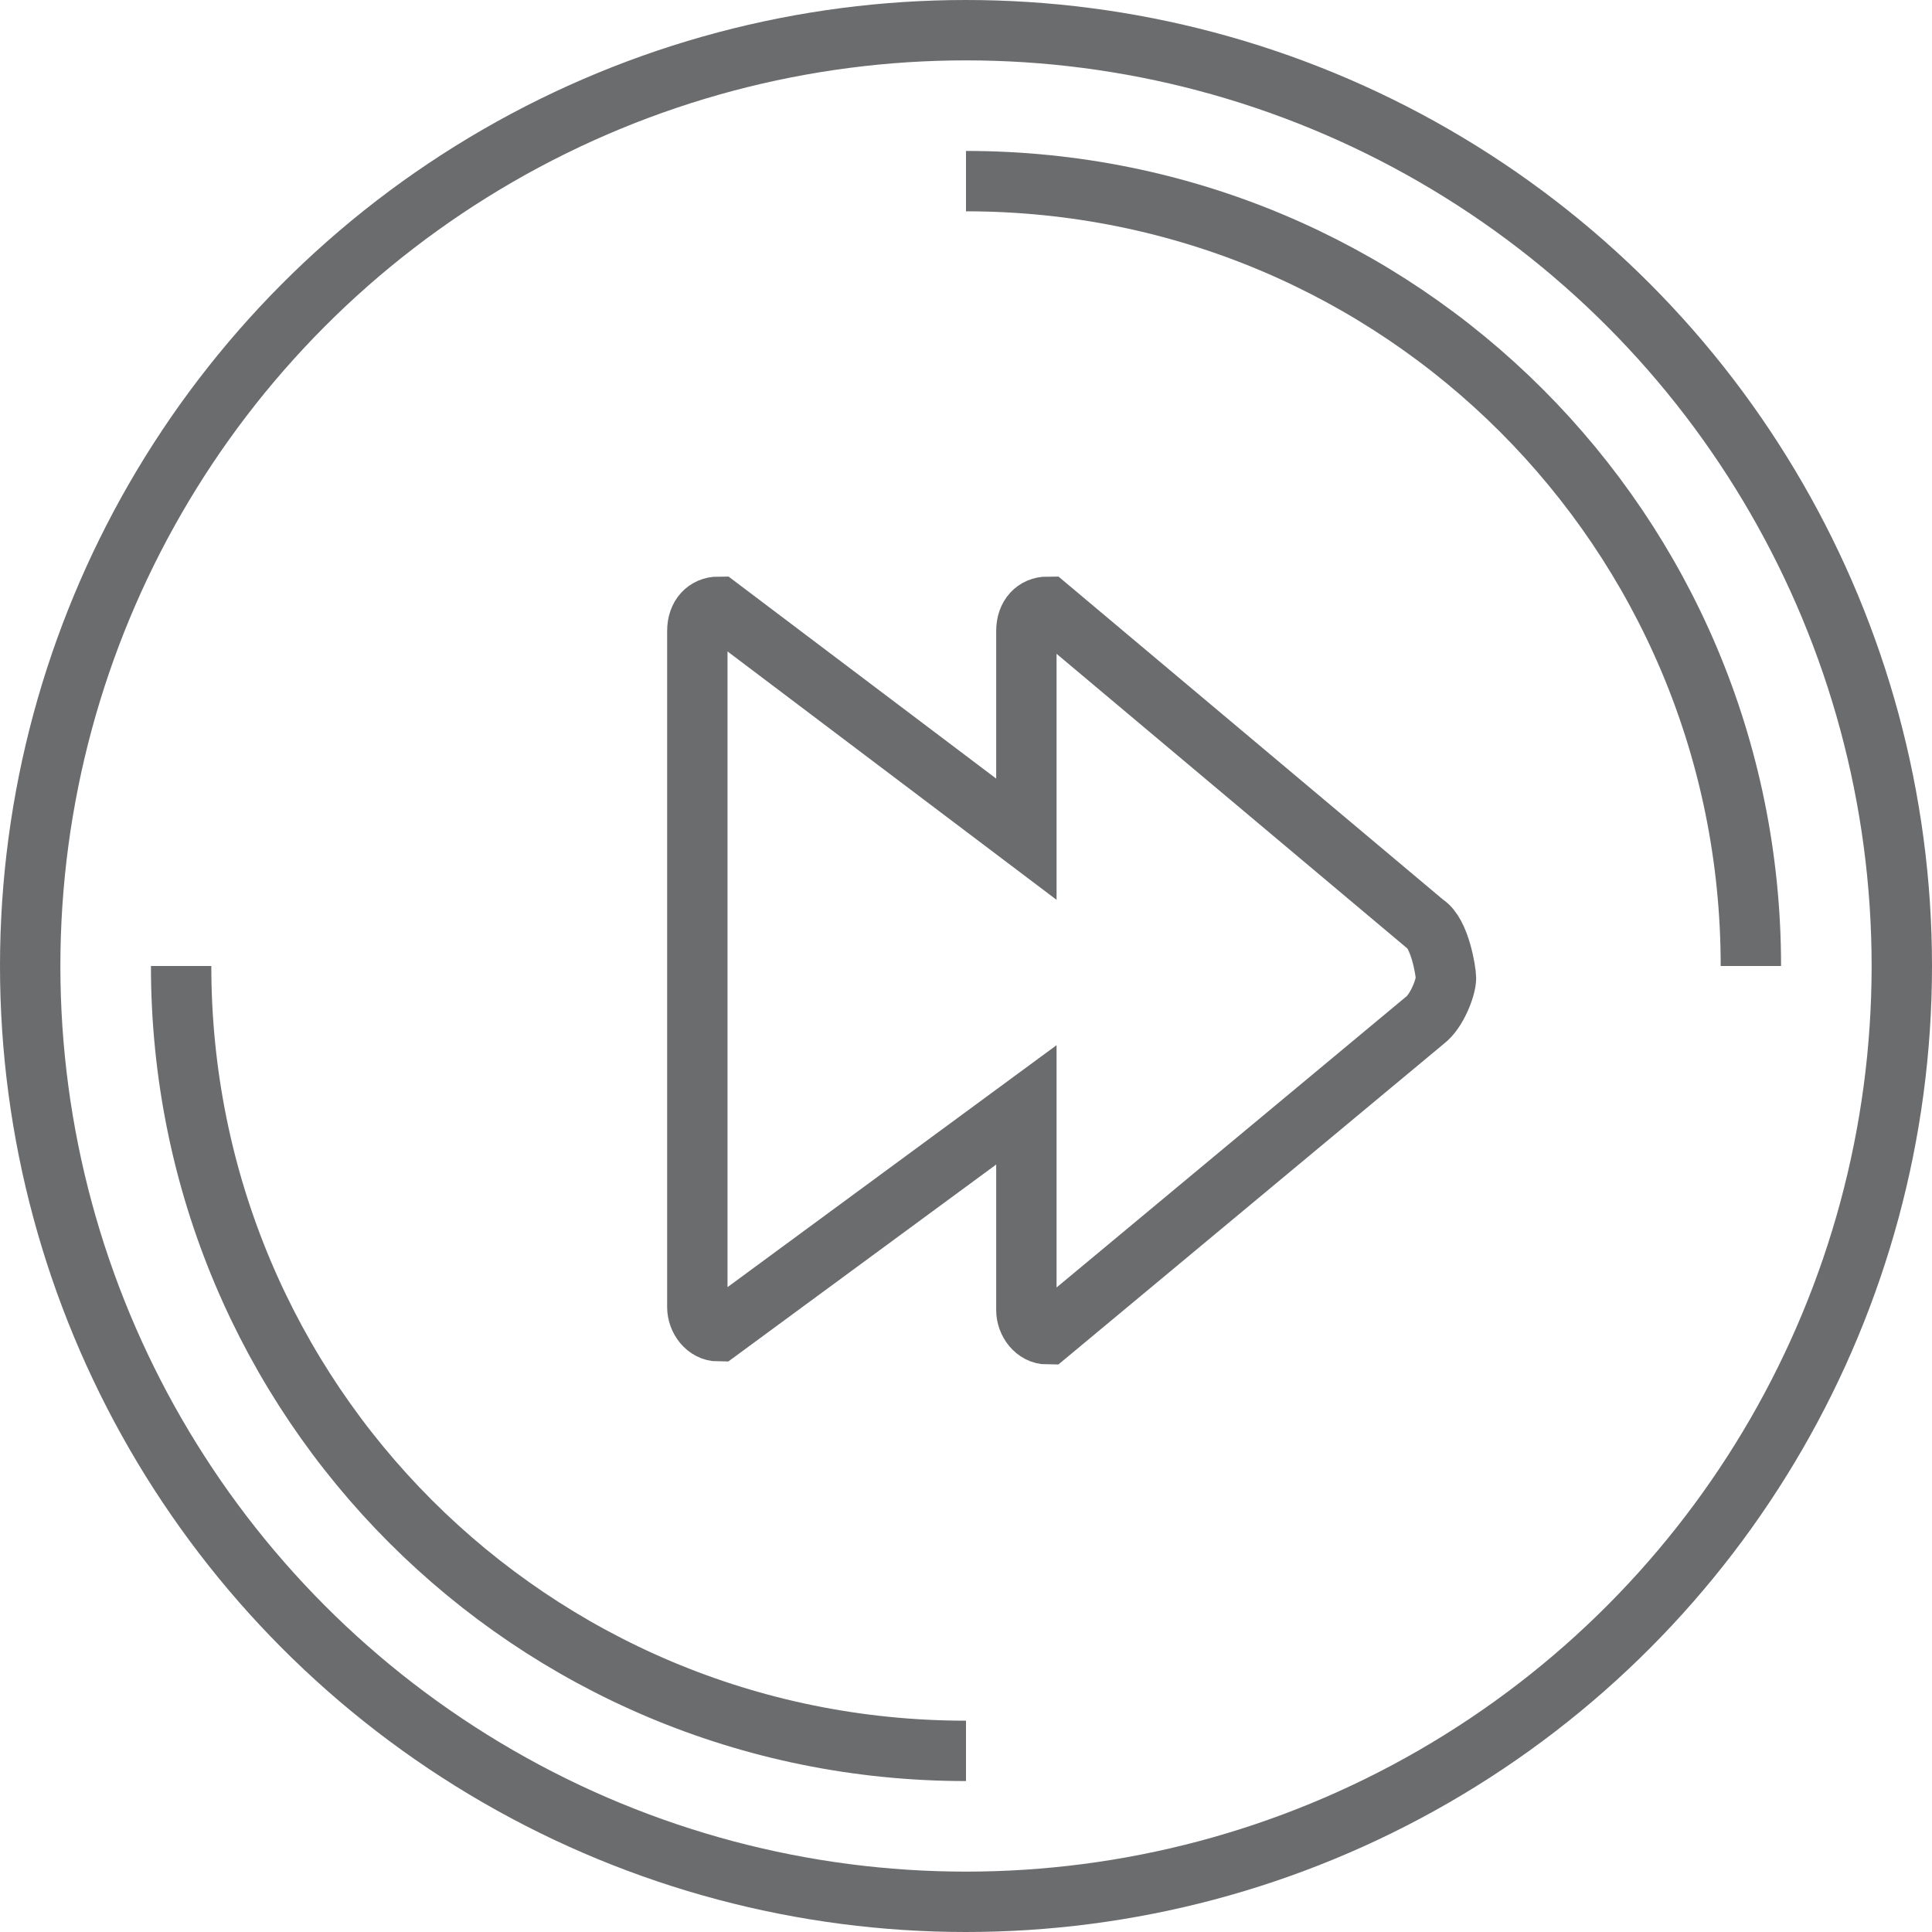
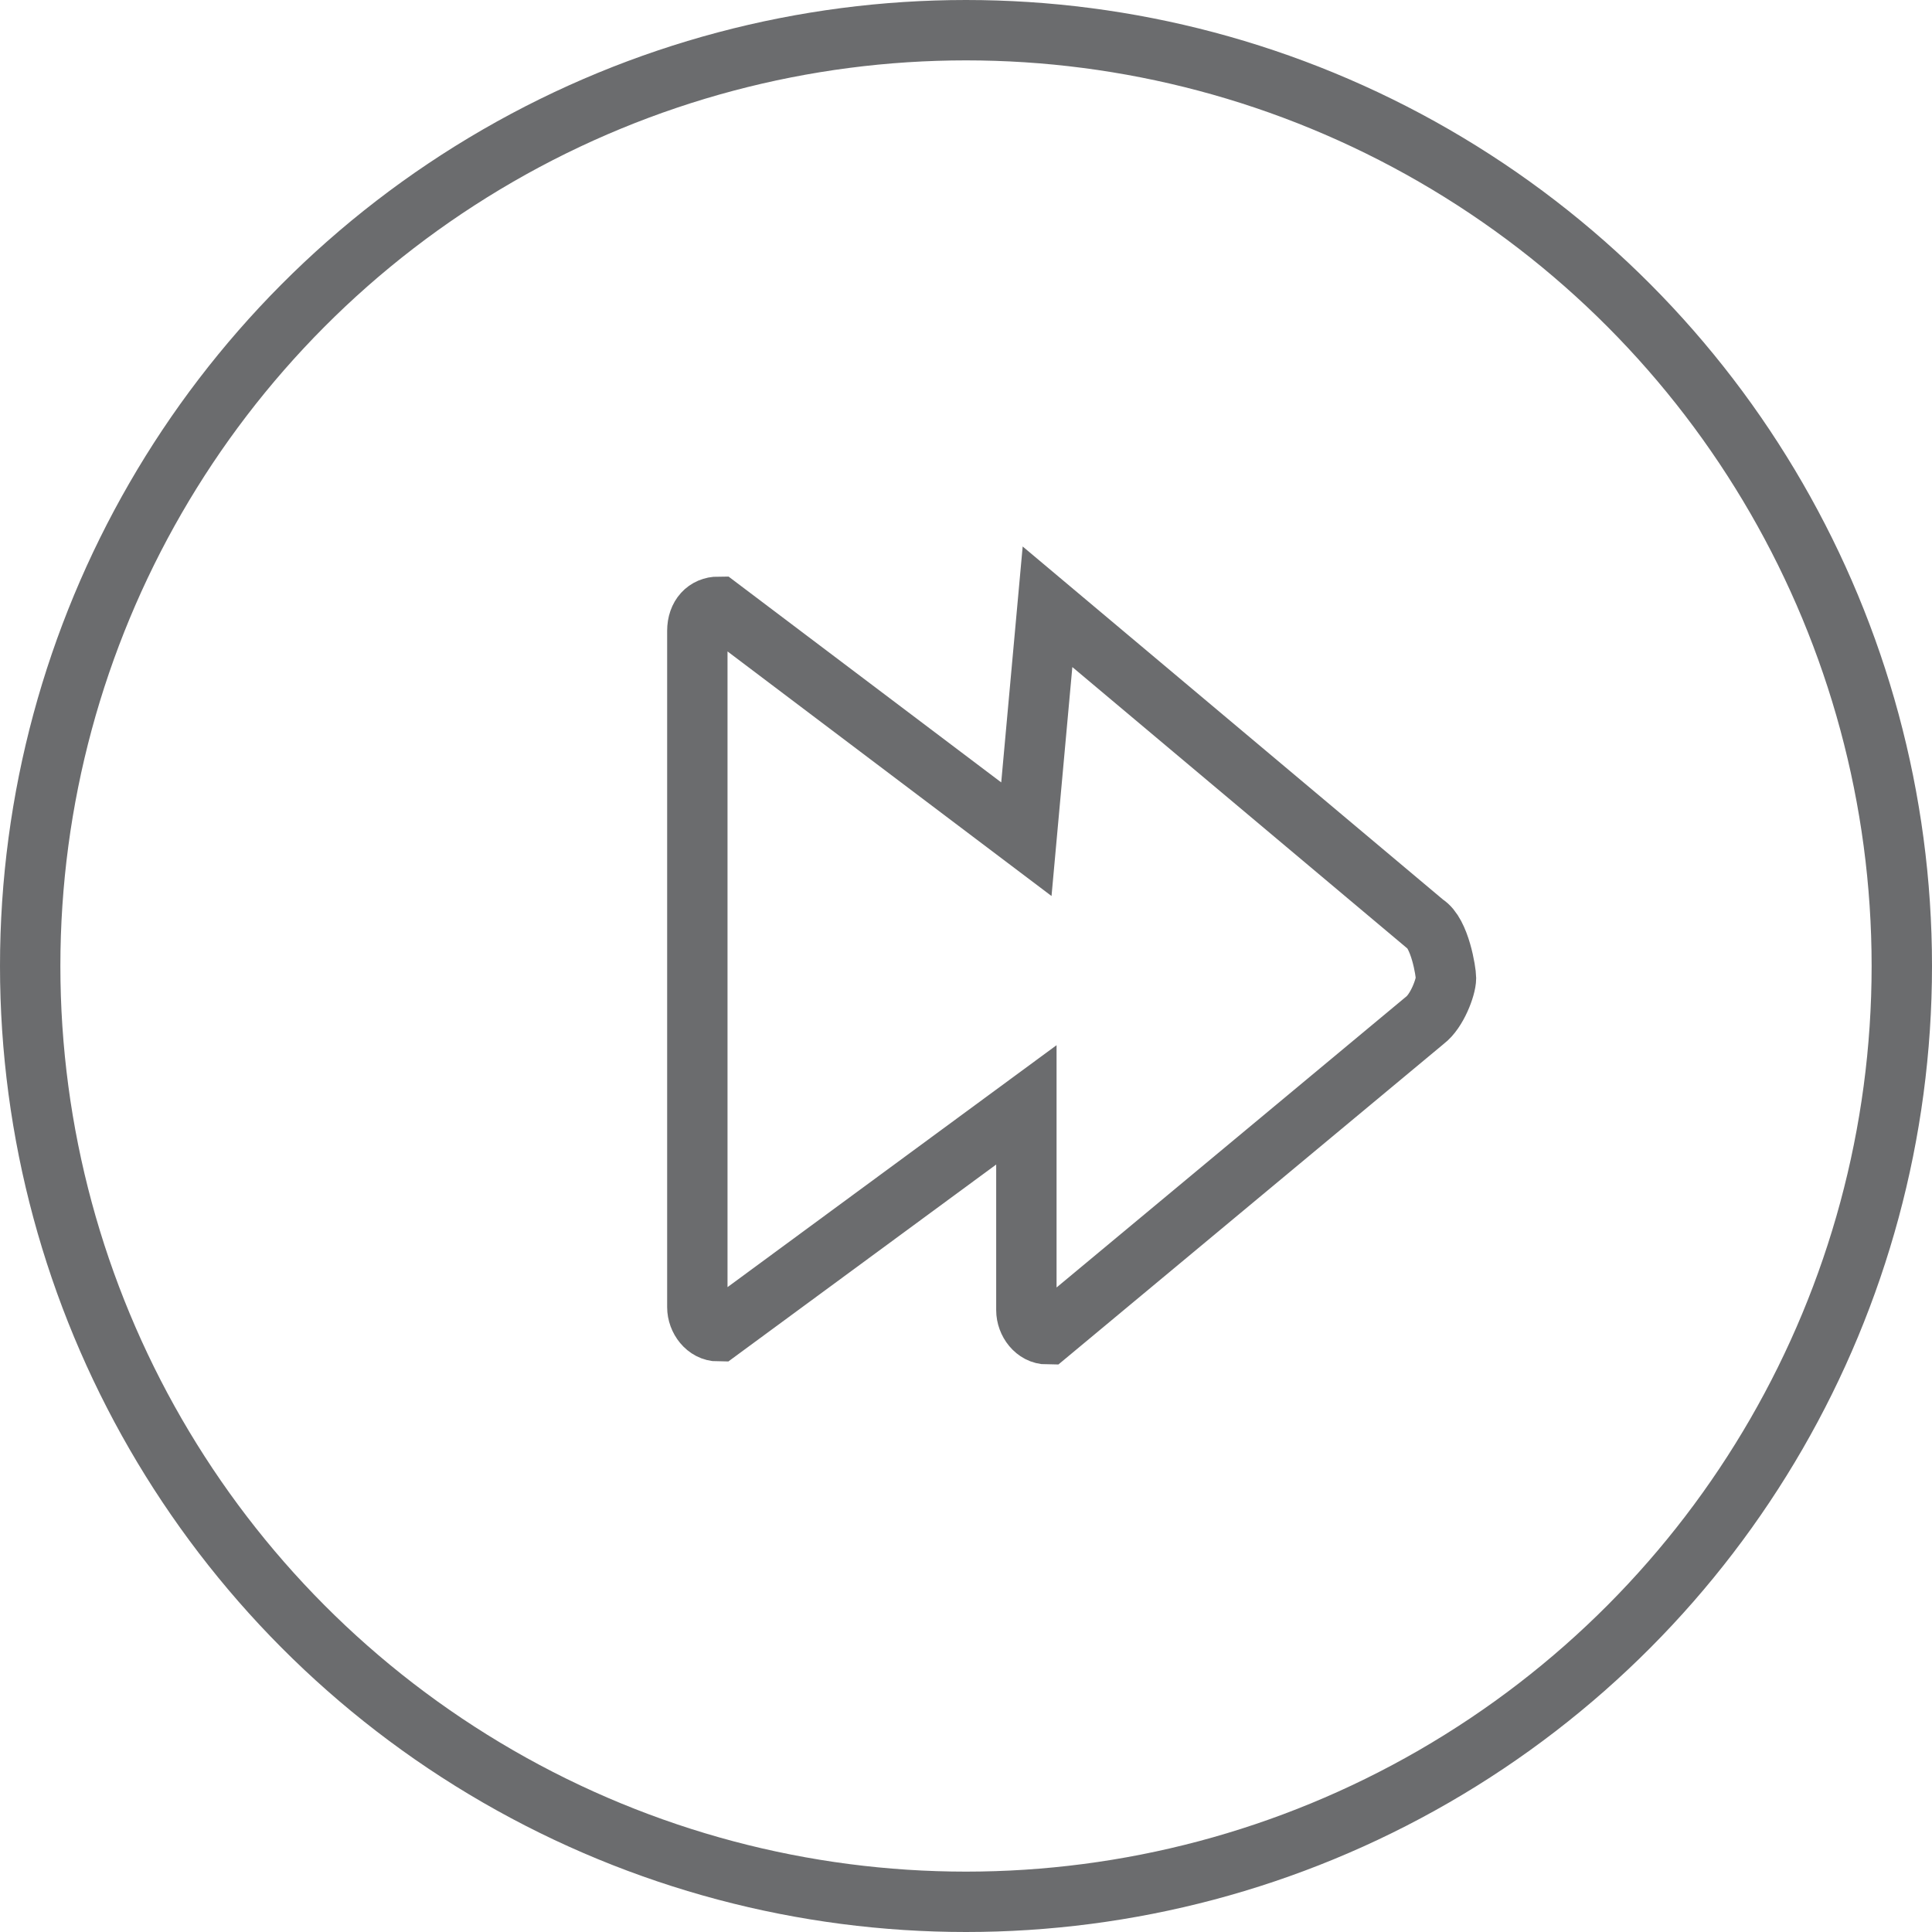
<svg xmlns="http://www.w3.org/2000/svg" xmlns:ns1="http://www.bohemiancoding.com/sketch/ns" width="800px" height="800px" viewBox="0 0 64 64" version="1.1">
  <title>Button-circle-next</title>
  <desc>Created with Sketch.</desc>
  <defs>

</defs>
  <g id="Page-1" stroke="none" stroke-width="1" fill="none" fill-rule="evenodd" ns1:type="MSPage">
    <g id="Button-circle-next" ns1:type="MSLayerGroup" transform="translate(1, 1)" stroke="#6B6C6E" stroke-width="2">
      <circle id="Oval" ns1:type="MSShapeGroup" cx="31" cy="31" r="31">

</circle>
-       <path d="M31,5 C45.4,5 57,16.6 57,31" id="Shape" ns1:type="MSShapeGroup">
- 
- </path>
-       <path d="M31,57 C16.6,57 5,45.4 5,31" id="Shape" ns1:type="MSShapeGroup">
- 
- </path>
-       <path d="M46.2,29.6 L33.7,19.1 C33.3,19.1 33,19.4 33,19.9 L33,26.8 L22.8,19.1 C22.4,19.1 22.1,19.4 22.1,19.9 L22.1,42.3 C22.1,42.7 22.4,43.1 22.8,43.1 L33,35.6 L33,42.4 C33,42.8 33.3,43.2 33.7,43.2 L46.2,32.8 C46.6,32.5 46.9,31.7 46.9,31.4 C46.9,31.2 46.7,29.9 46.2,29.6 L46.2,29.6 Z" id="Shape" ns1:type="MSShapeGroup">
+       <path d="M46.2,29.6 L33.7,19.1 L33,26.8 L22.8,19.1 C22.4,19.1 22.1,19.4 22.1,19.9 L22.1,42.3 C22.1,42.7 22.4,43.1 22.8,43.1 L33,35.6 L33,42.4 C33,42.8 33.3,43.2 33.7,43.2 L46.2,32.8 C46.6,32.5 46.9,31.7 46.9,31.4 C46.9,31.2 46.7,29.9 46.2,29.6 L46.2,29.6 Z" id="Shape" ns1:type="MSShapeGroup">

</path>
    </g>
  </g>
</svg>